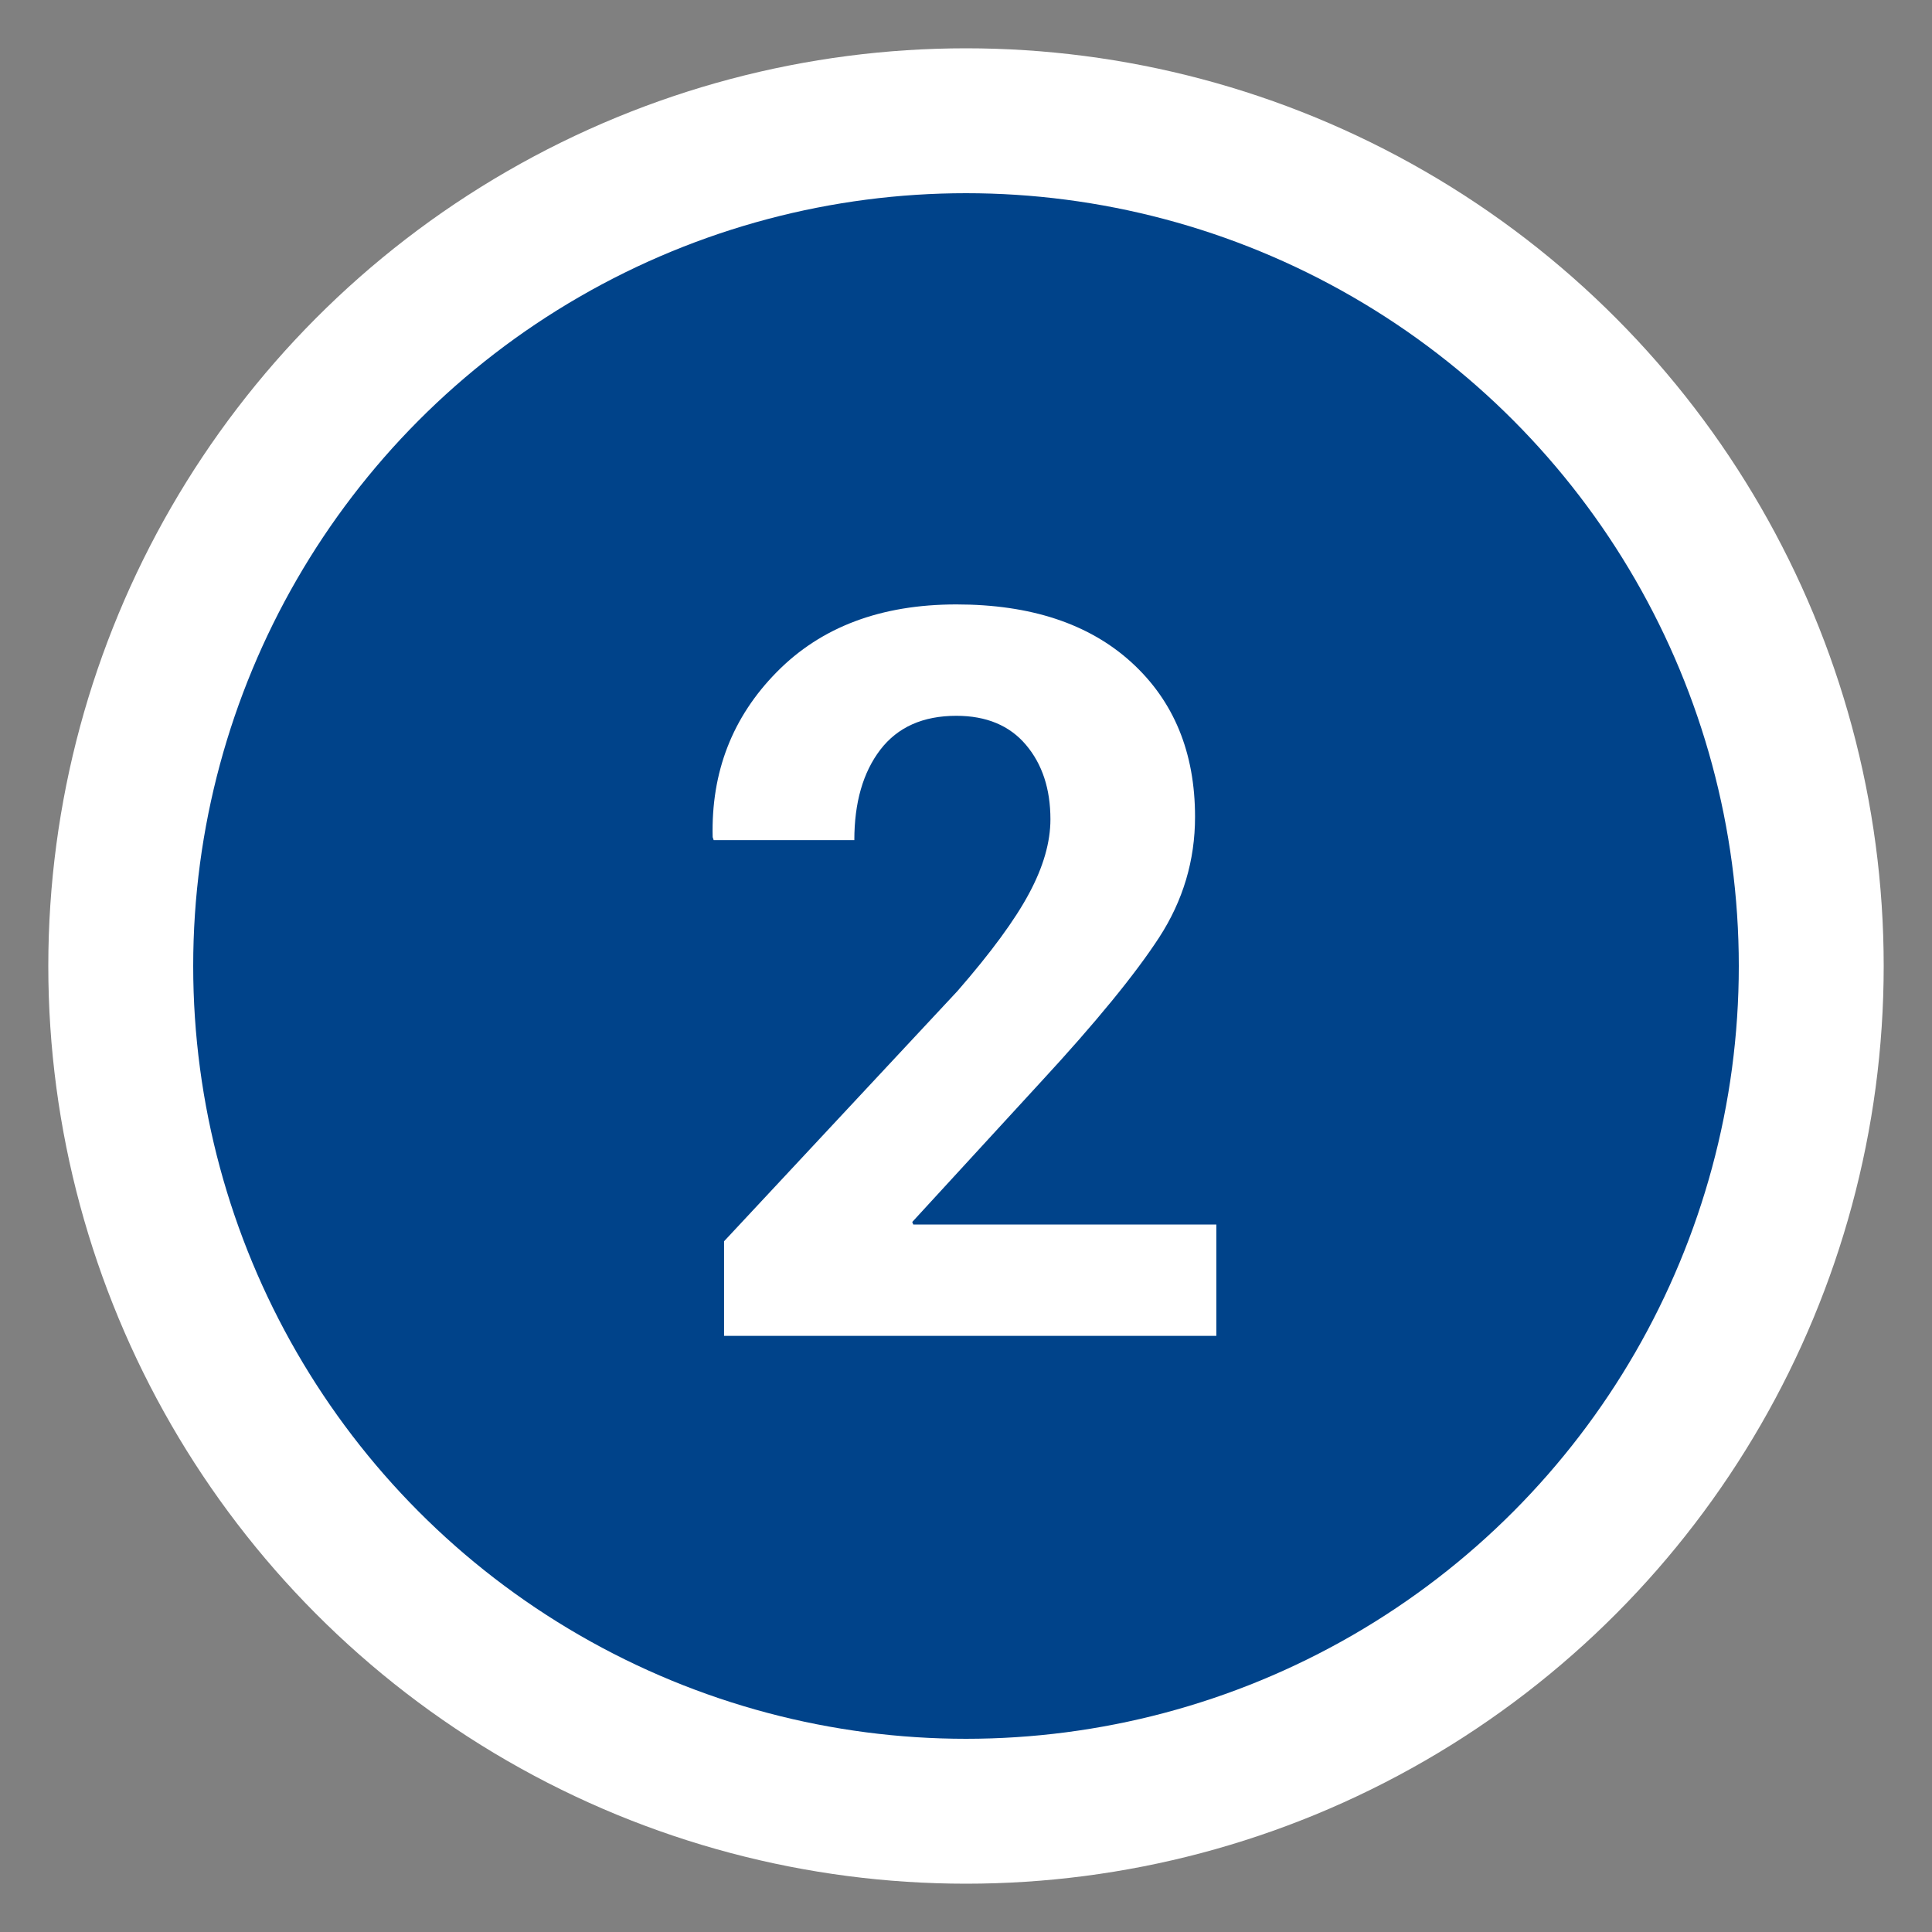
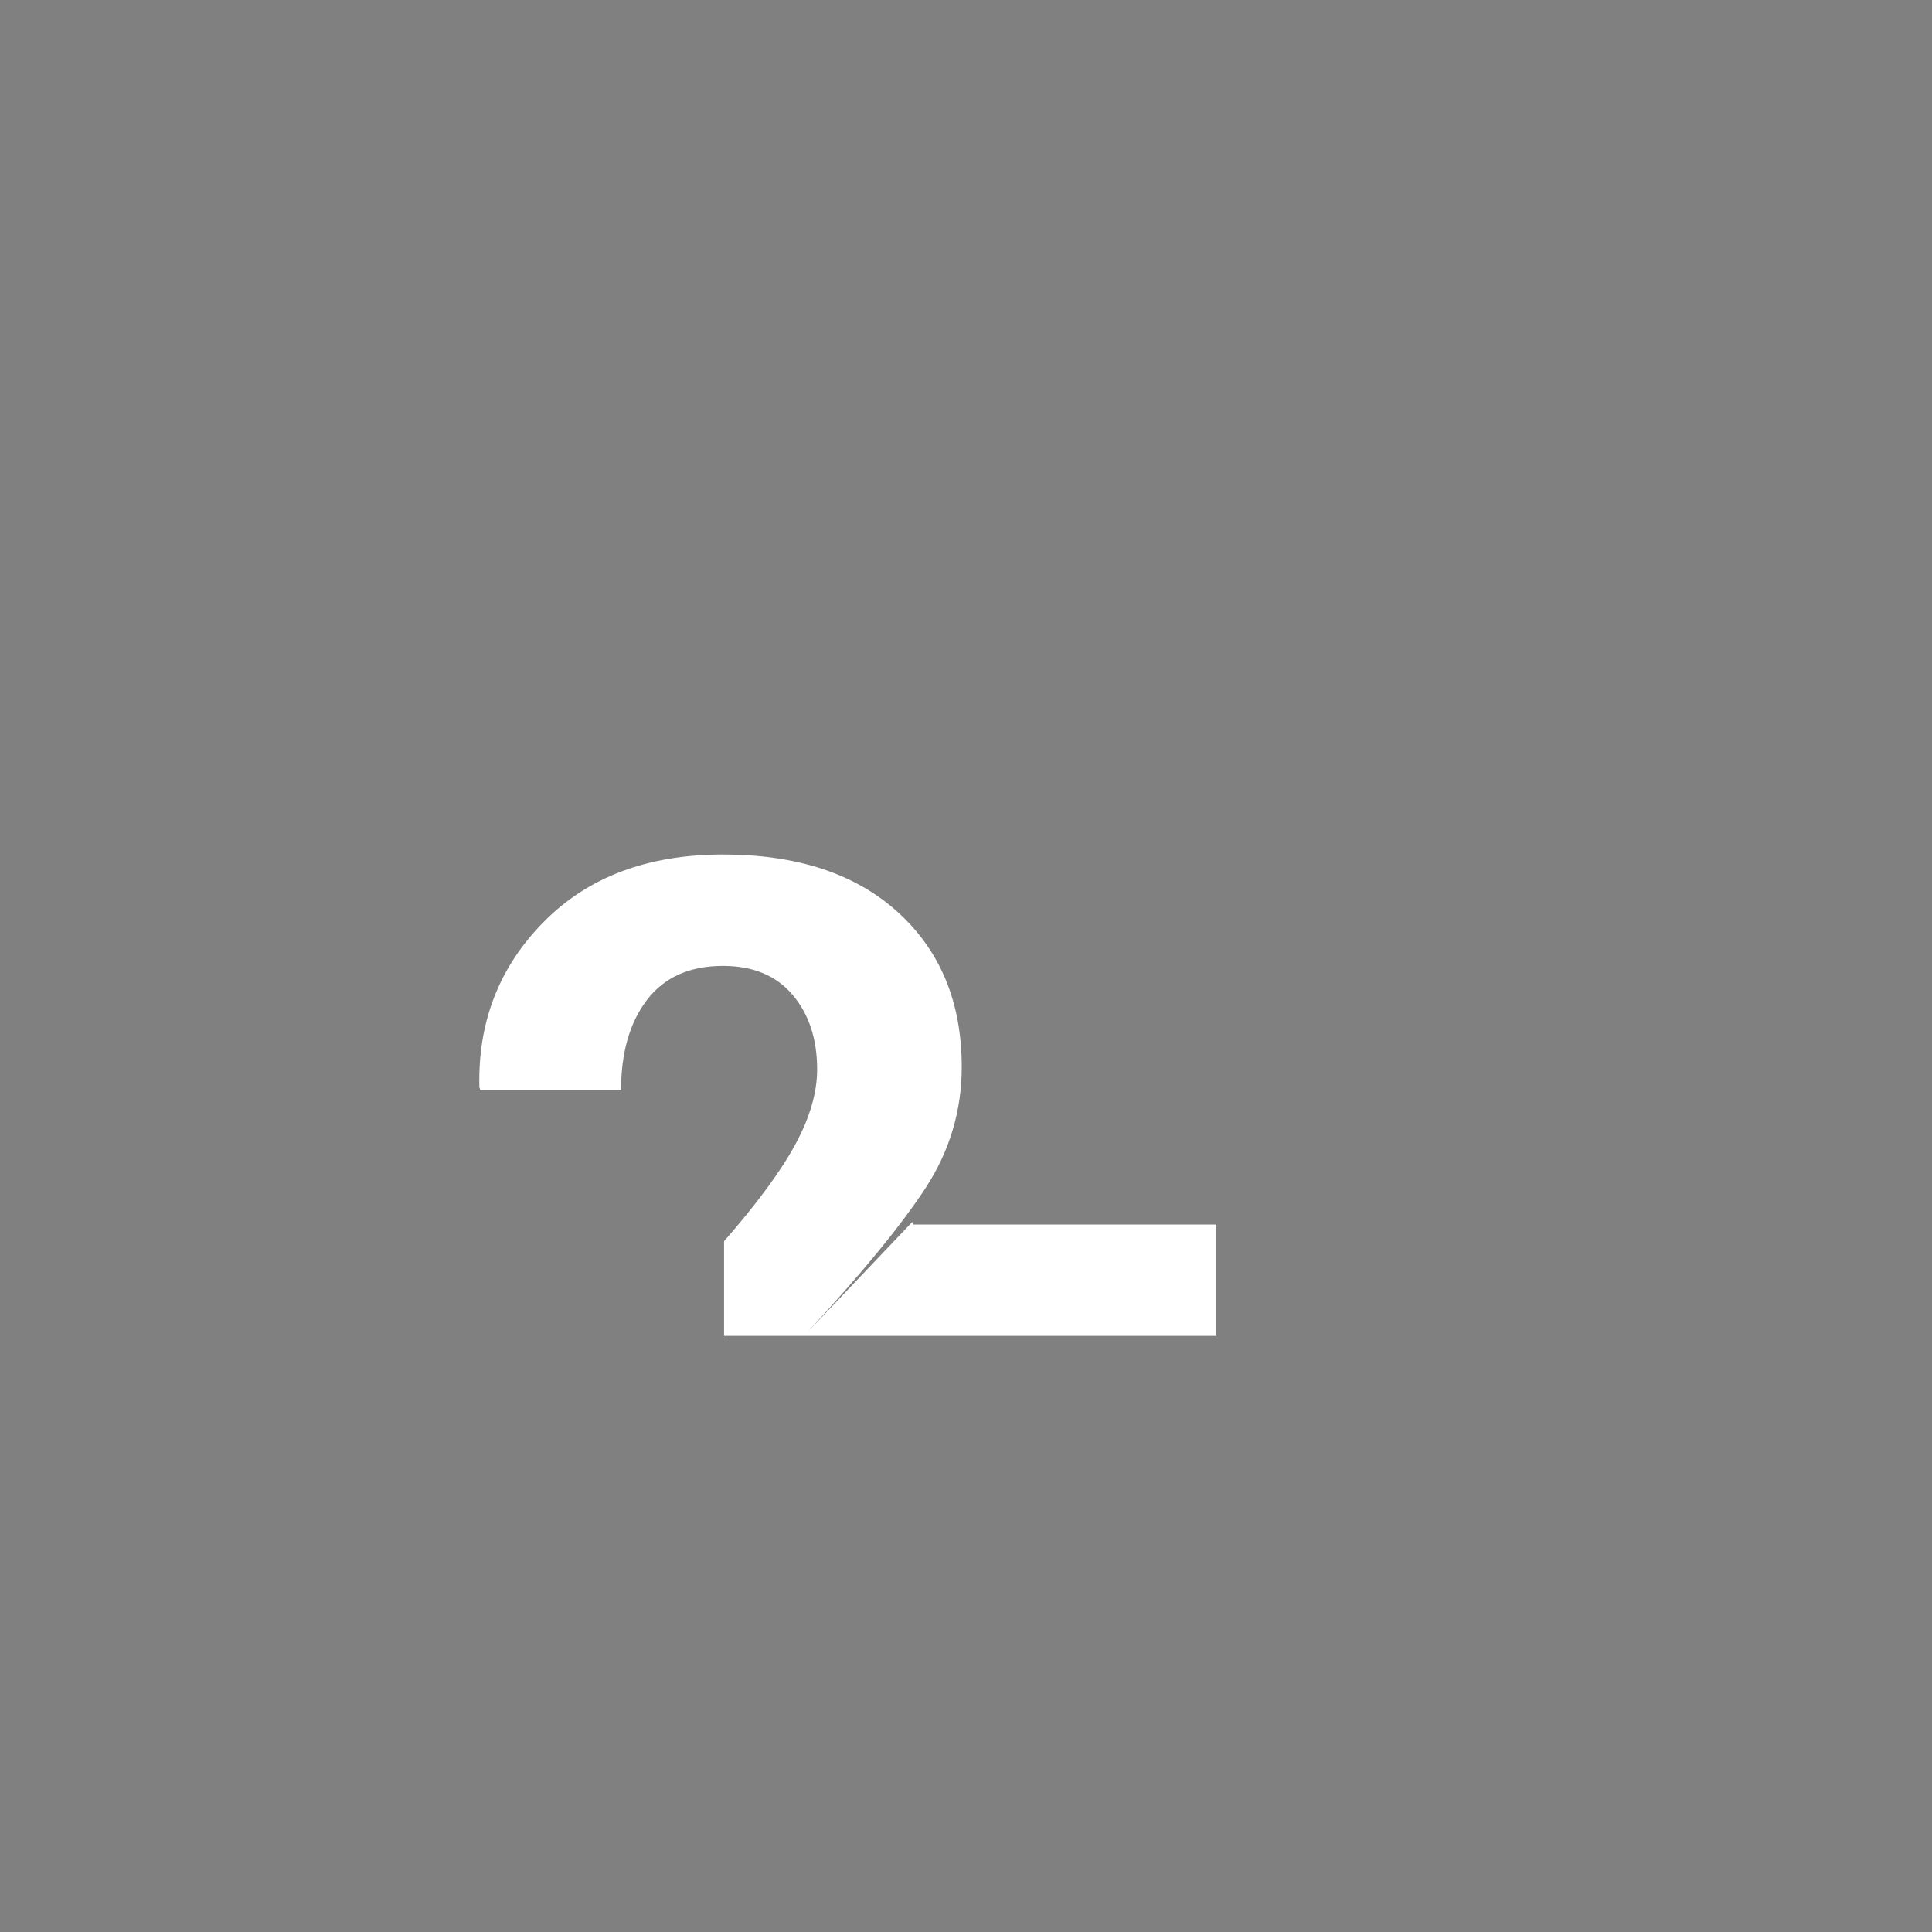
<svg xmlns="http://www.w3.org/2000/svg" version="1.1" id="Ebene_1" x="0px" y="0px" width="40px" height="40px" viewBox="0 0 40 40" enable-background="new 0 0 40 40" xml:space="preserve">
  <rect x="0" y="0" width="40" height="40" fill="#808080" stroke="none" />
-   <circle fill="#FFFFFF" cx="20" cy="20" r="19" />
-   <circle fill="#00438A" cx="20" cy="20" r="16" />
  <g enable-background="new    ">
-     <path fill="#FFFFFF" d="M25.184,27.658H14.991v-1.959l4.83-5.178c0.697-0.8,1.193-1.476,1.486-2.025   c0.295-0.55,0.441-1.061,0.441-1.533c0-0.628-0.169-1.143-0.508-1.543c-0.338-0.399-0.818-0.6-1.44-0.6   c-0.69,0-1.215,0.234-1.574,0.702c-0.358,0.469-0.538,1.093-0.538,1.872h-2.912l-0.021-0.062c-0.034-1.346,0.408-2.486,1.328-3.419   c0.919-0.934,2.158-1.399,3.717-1.399c1.538,0,2.746,0.399,3.625,1.199c0.878,0.8,1.317,1.866,1.317,3.199   c0,0.902-0.248,1.734-0.743,2.497c-0.496,0.762-1.313,1.762-2.456,2.999L18.887,25.3l0.021,0.052h6.275V27.658z" />
+     <path fill="#FFFFFF" d="M25.184,27.658H14.991v-1.959c0.697-0.8,1.193-1.476,1.486-2.025   c0.295-0.55,0.441-1.061,0.441-1.533c0-0.628-0.169-1.143-0.508-1.543c-0.338-0.399-0.818-0.6-1.44-0.6   c-0.69,0-1.215,0.234-1.574,0.702c-0.358,0.469-0.538,1.093-0.538,1.872h-2.912l-0.021-0.062c-0.034-1.346,0.408-2.486,1.328-3.419   c0.919-0.934,2.158-1.399,3.717-1.399c1.538,0,2.746,0.399,3.625,1.199c0.878,0.8,1.317,1.866,1.317,3.199   c0,0.902-0.248,1.734-0.743,2.497c-0.496,0.762-1.313,1.762-2.456,2.999L18.887,25.3l0.021,0.052h6.275V27.658z" />
  </g>
</svg>